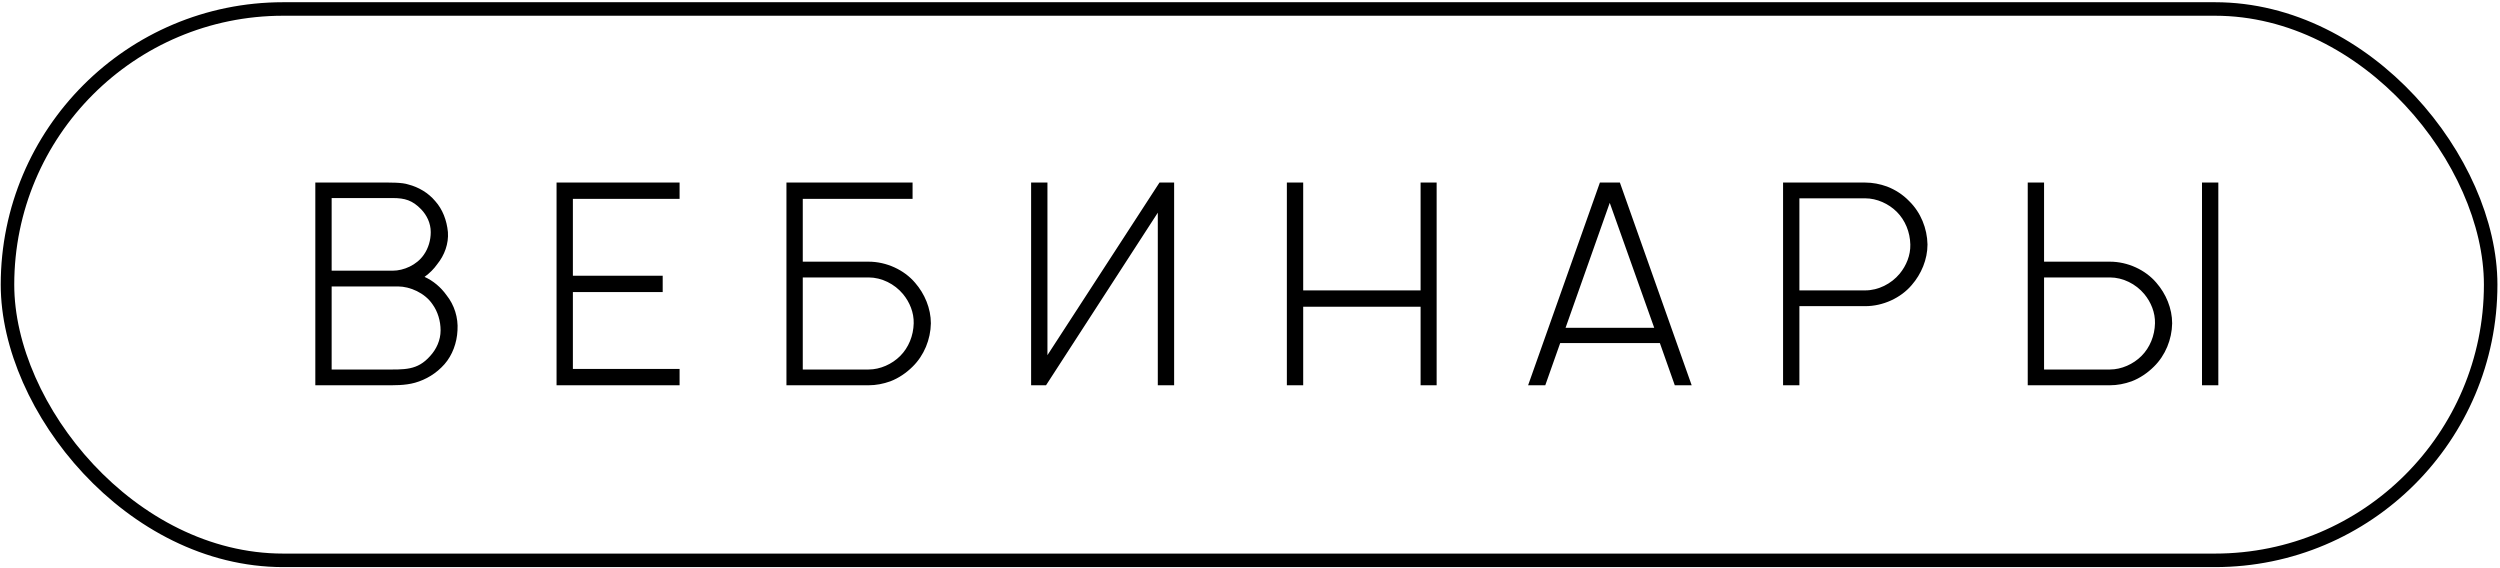
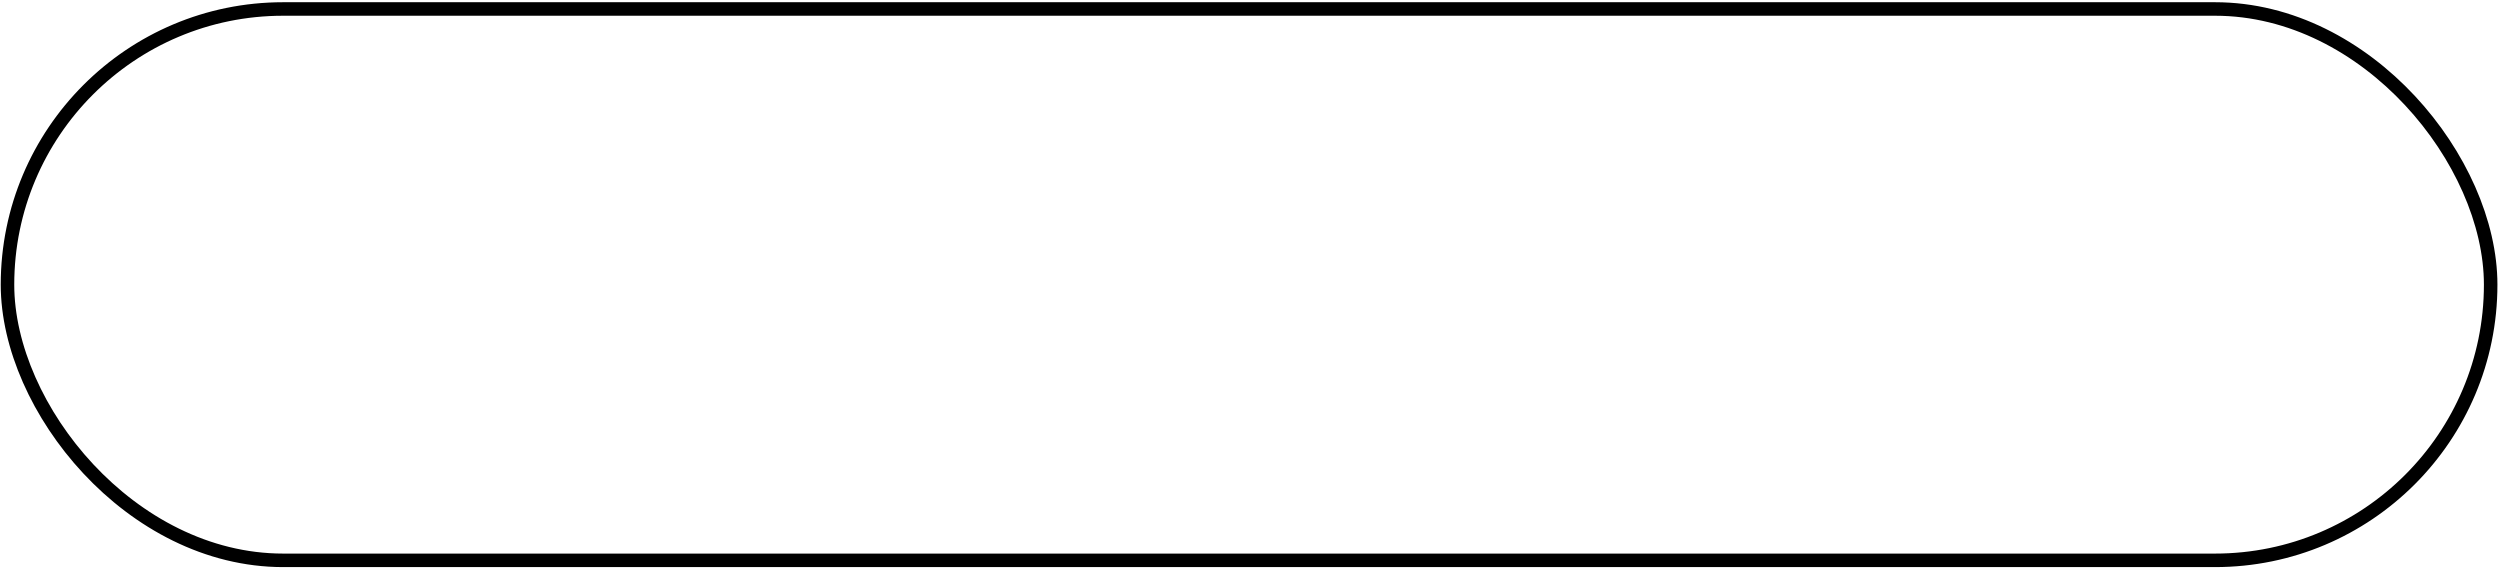
<svg xmlns="http://www.w3.org/2000/svg" width="555" height="126" viewBox="0 0 555 126" fill="none">
-   <path d="M99.126 65.529C100.876 67.717 101.751 70.529 101.563 73.342C101.438 76.092 100.438 78.842 98.688 80.842C96.876 82.904 94.563 84.279 92.126 84.967C89.876 85.592 87.563 85.529 85.251 85.529H70.001V40.529H84.501C86.563 40.529 89.251 40.467 90.688 40.967C92.876 41.529 95.063 42.779 96.626 44.654C98.251 46.467 99.188 48.904 99.438 51.529C99.626 54.092 98.688 56.654 97.063 58.654C96.313 59.717 95.376 60.654 94.251 61.467C96.188 62.342 97.876 63.779 99.126 65.529ZM87.188 43.967H73.626V60.092H87.188C89.626 60.092 92.501 58.842 94.063 56.592C95.126 55.092 95.626 53.279 95.626 51.529C95.626 49.529 94.751 47.779 93.501 46.467C91.563 44.467 89.876 43.967 87.188 43.967ZM95.501 79.029C96.876 77.529 97.813 75.529 97.813 73.342C97.813 71.279 97.188 69.154 96.001 67.529C94.313 65.029 91.001 63.592 88.376 63.592H73.626V82.029H85.251C89.813 82.029 92.626 82.279 95.501 79.029ZM150.868 44.154H127.18V61.217H147.118V64.842H127.18V81.904H150.868V85.529H123.555V40.529H150.868V44.154ZM203.153 62.779C205.278 65.217 206.653 68.467 206.653 71.779C206.591 75.342 205.153 78.904 202.591 81.404C201.216 82.779 199.466 83.967 197.653 84.654C196.091 85.217 194.466 85.529 192.841 85.529H174.591V40.529H202.591V44.154H178.216V58.092H192.841C196.778 58.092 200.716 59.904 203.153 62.779ZM202.841 71.779C202.903 69.404 201.966 67.092 200.466 65.279C198.591 63.029 195.716 61.592 192.841 61.592H178.216V82.029H192.841C195.403 82.029 198.028 80.842 199.841 79.029C201.716 77.154 202.778 74.529 202.841 71.779ZM257.407 40.529H260.657V85.529H257.032V47.217L232.219 85.529H228.907V40.529H232.532V78.842L257.407 40.529ZM315.372 40.529H318.934V85.529H315.372V68.092H289.309V85.529H285.684V40.529H289.309V64.467H315.372V40.529ZM371.802 85.529L368.489 76.154H346.364L343.052 85.529H339.239L355.177 40.529H359.614L375.552 85.529H371.802ZM347.552 72.779H367.239L357.364 45.029L347.552 72.779ZM423.841 44.654C426.403 47.154 427.841 50.717 427.903 54.279C427.903 57.592 426.528 60.842 424.403 63.279C421.966 66.154 418.028 67.967 414.091 67.967H399.466V85.529H395.841V40.529H414.091C415.716 40.529 417.341 40.842 418.903 41.404C420.716 42.092 422.466 43.217 423.841 44.654ZM421.716 60.779C423.216 58.967 424.153 56.654 424.091 54.279C424.028 51.529 422.966 48.904 421.091 47.029C419.278 45.217 416.653 44.029 414.091 44.029H399.466V64.467H414.091C416.966 64.467 419.841 63.029 421.716 60.779ZM468.407 58.092C472.344 58.092 476.282 59.904 478.719 62.779C480.844 65.217 482.219 68.467 482.219 71.779C482.157 75.342 480.719 78.904 478.157 81.404C476.782 82.779 475.032 83.967 473.219 84.654C471.657 85.217 470.032 85.529 468.407 85.529H450.157V40.529H453.782V58.092H468.407ZM488.844 40.529H492.469V85.529H488.844V40.529ZM478.407 71.779C478.469 69.404 477.532 67.092 476.032 65.279C474.157 63.029 471.282 61.592 468.407 61.592H453.782V82.029H468.407C470.969 82.029 473.594 80.842 475.407 79.029C477.282 77.154 478.344 74.529 478.407 71.779Z" fill="black" />
  <rect x="1.663" y="1.994" width="551.265" height="122.402" rx="61.201" stroke="black" stroke-width="3" />
</svg>